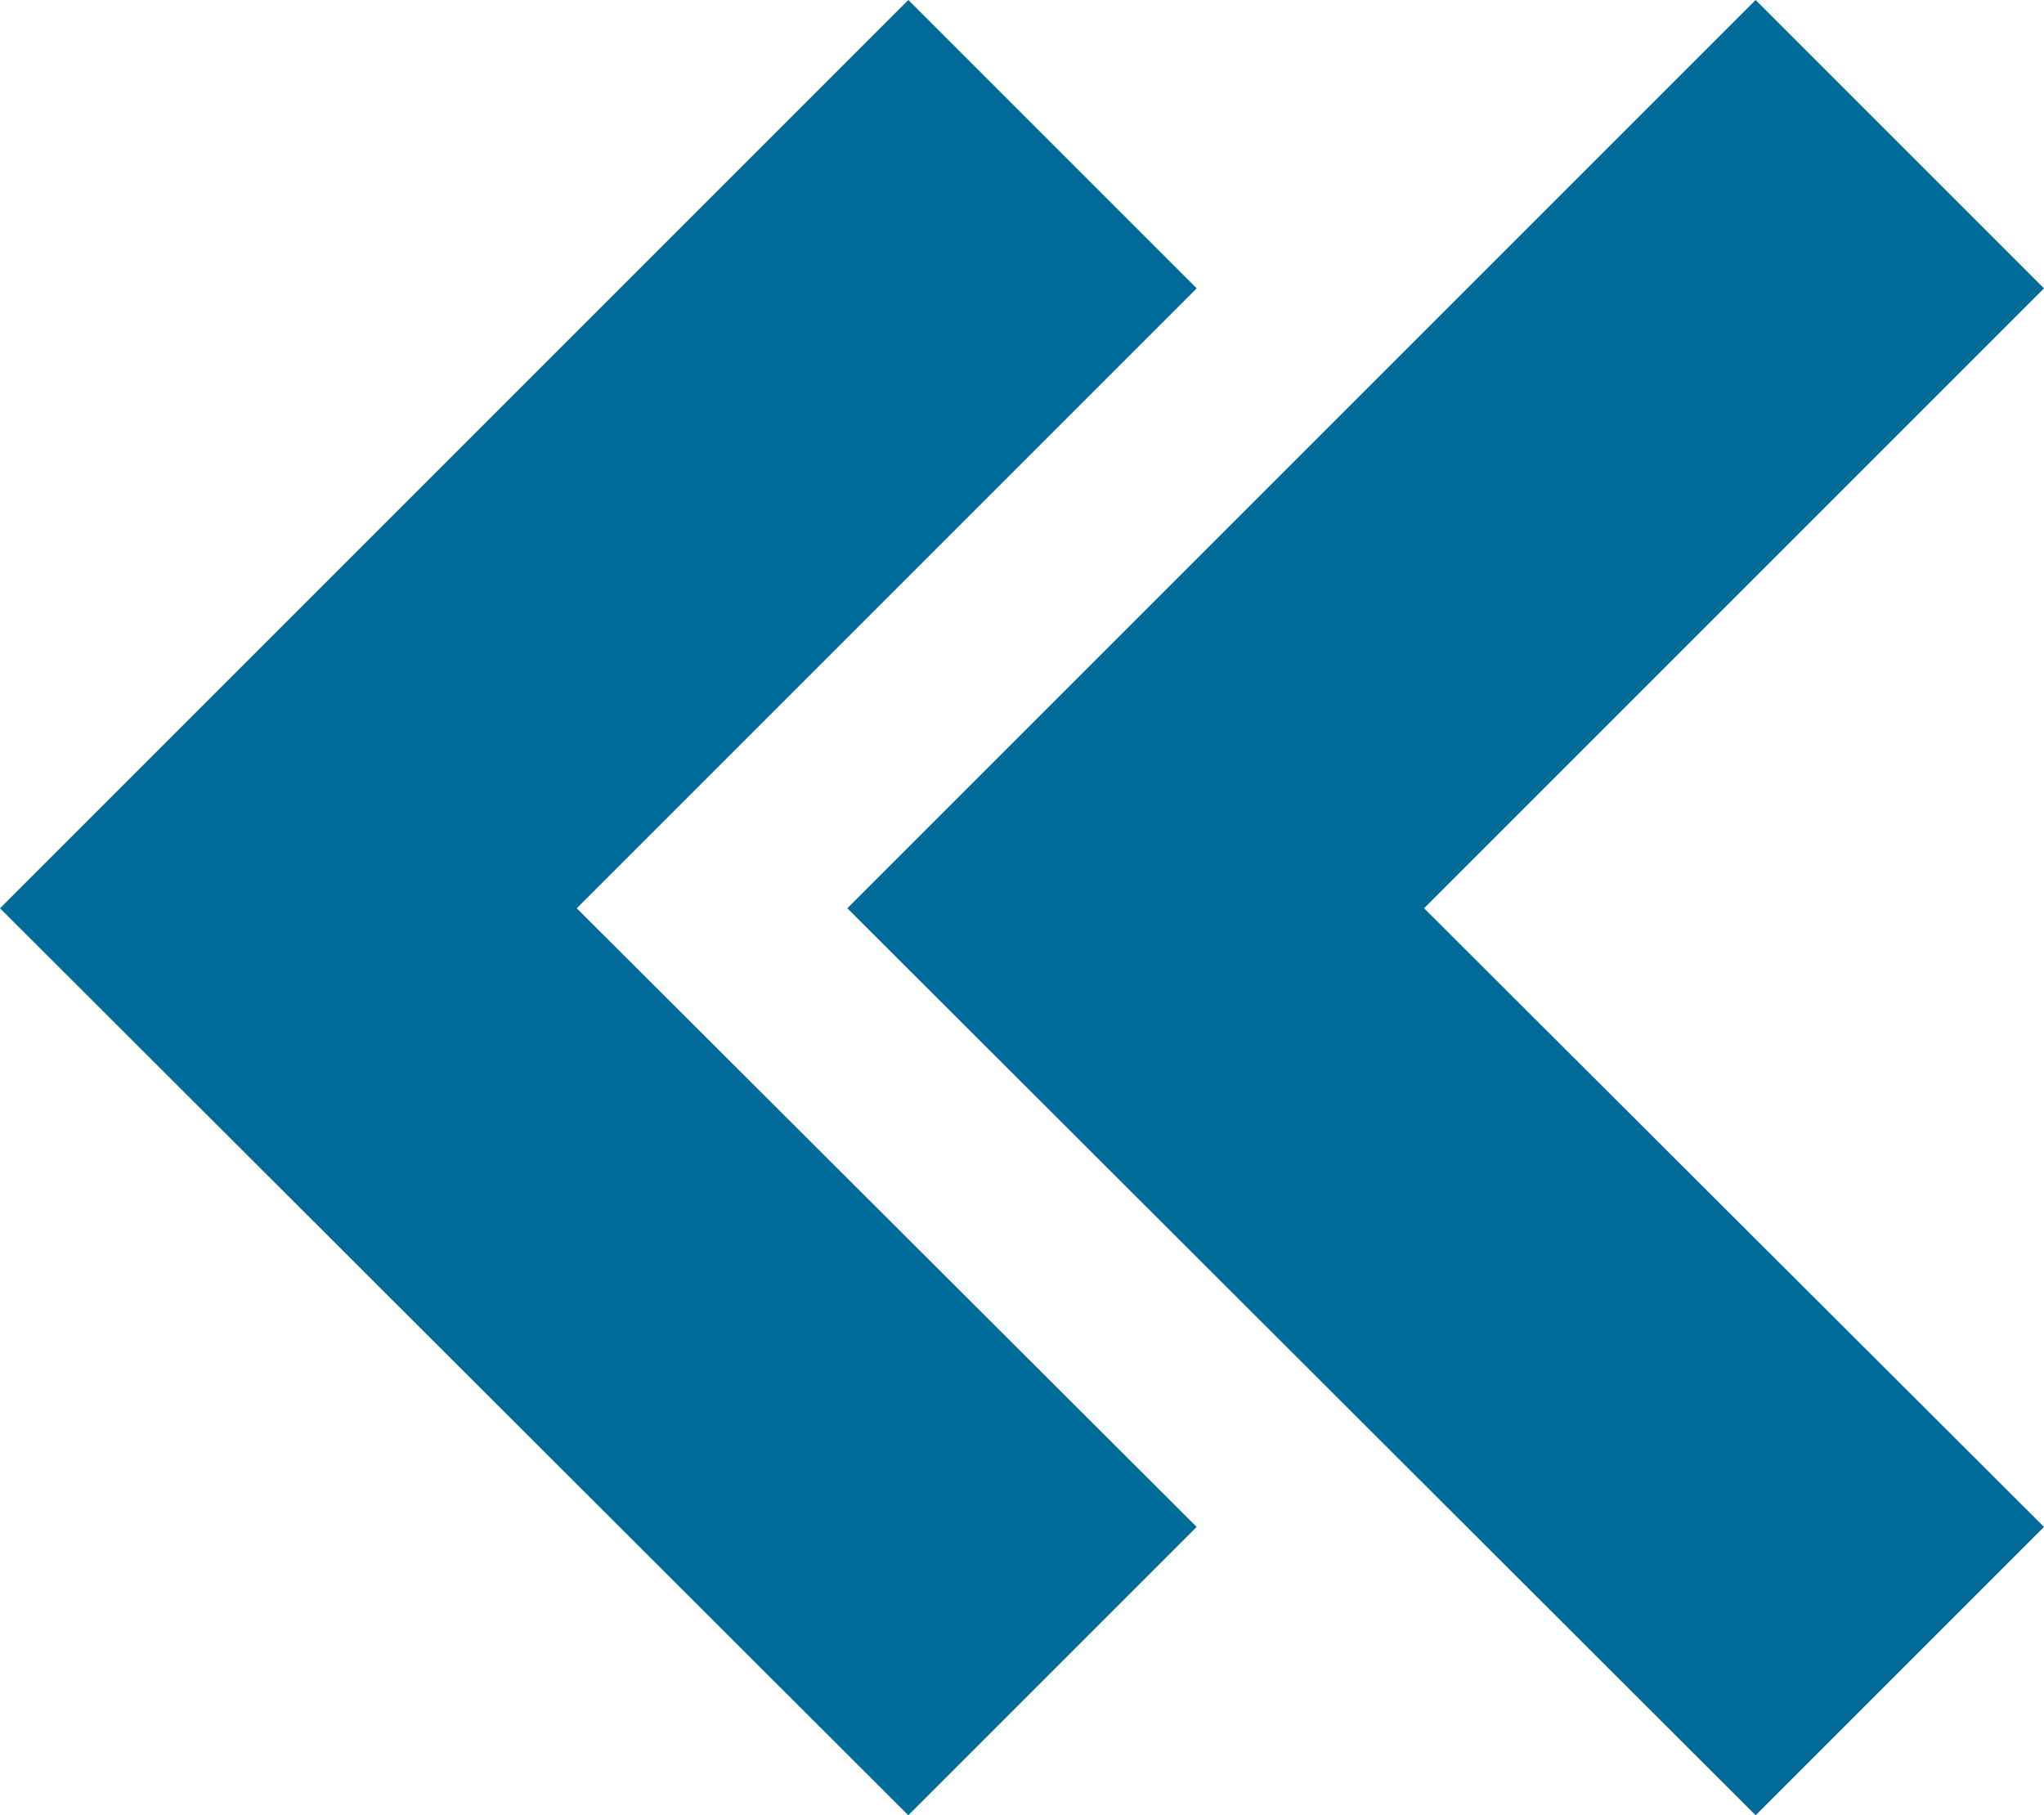
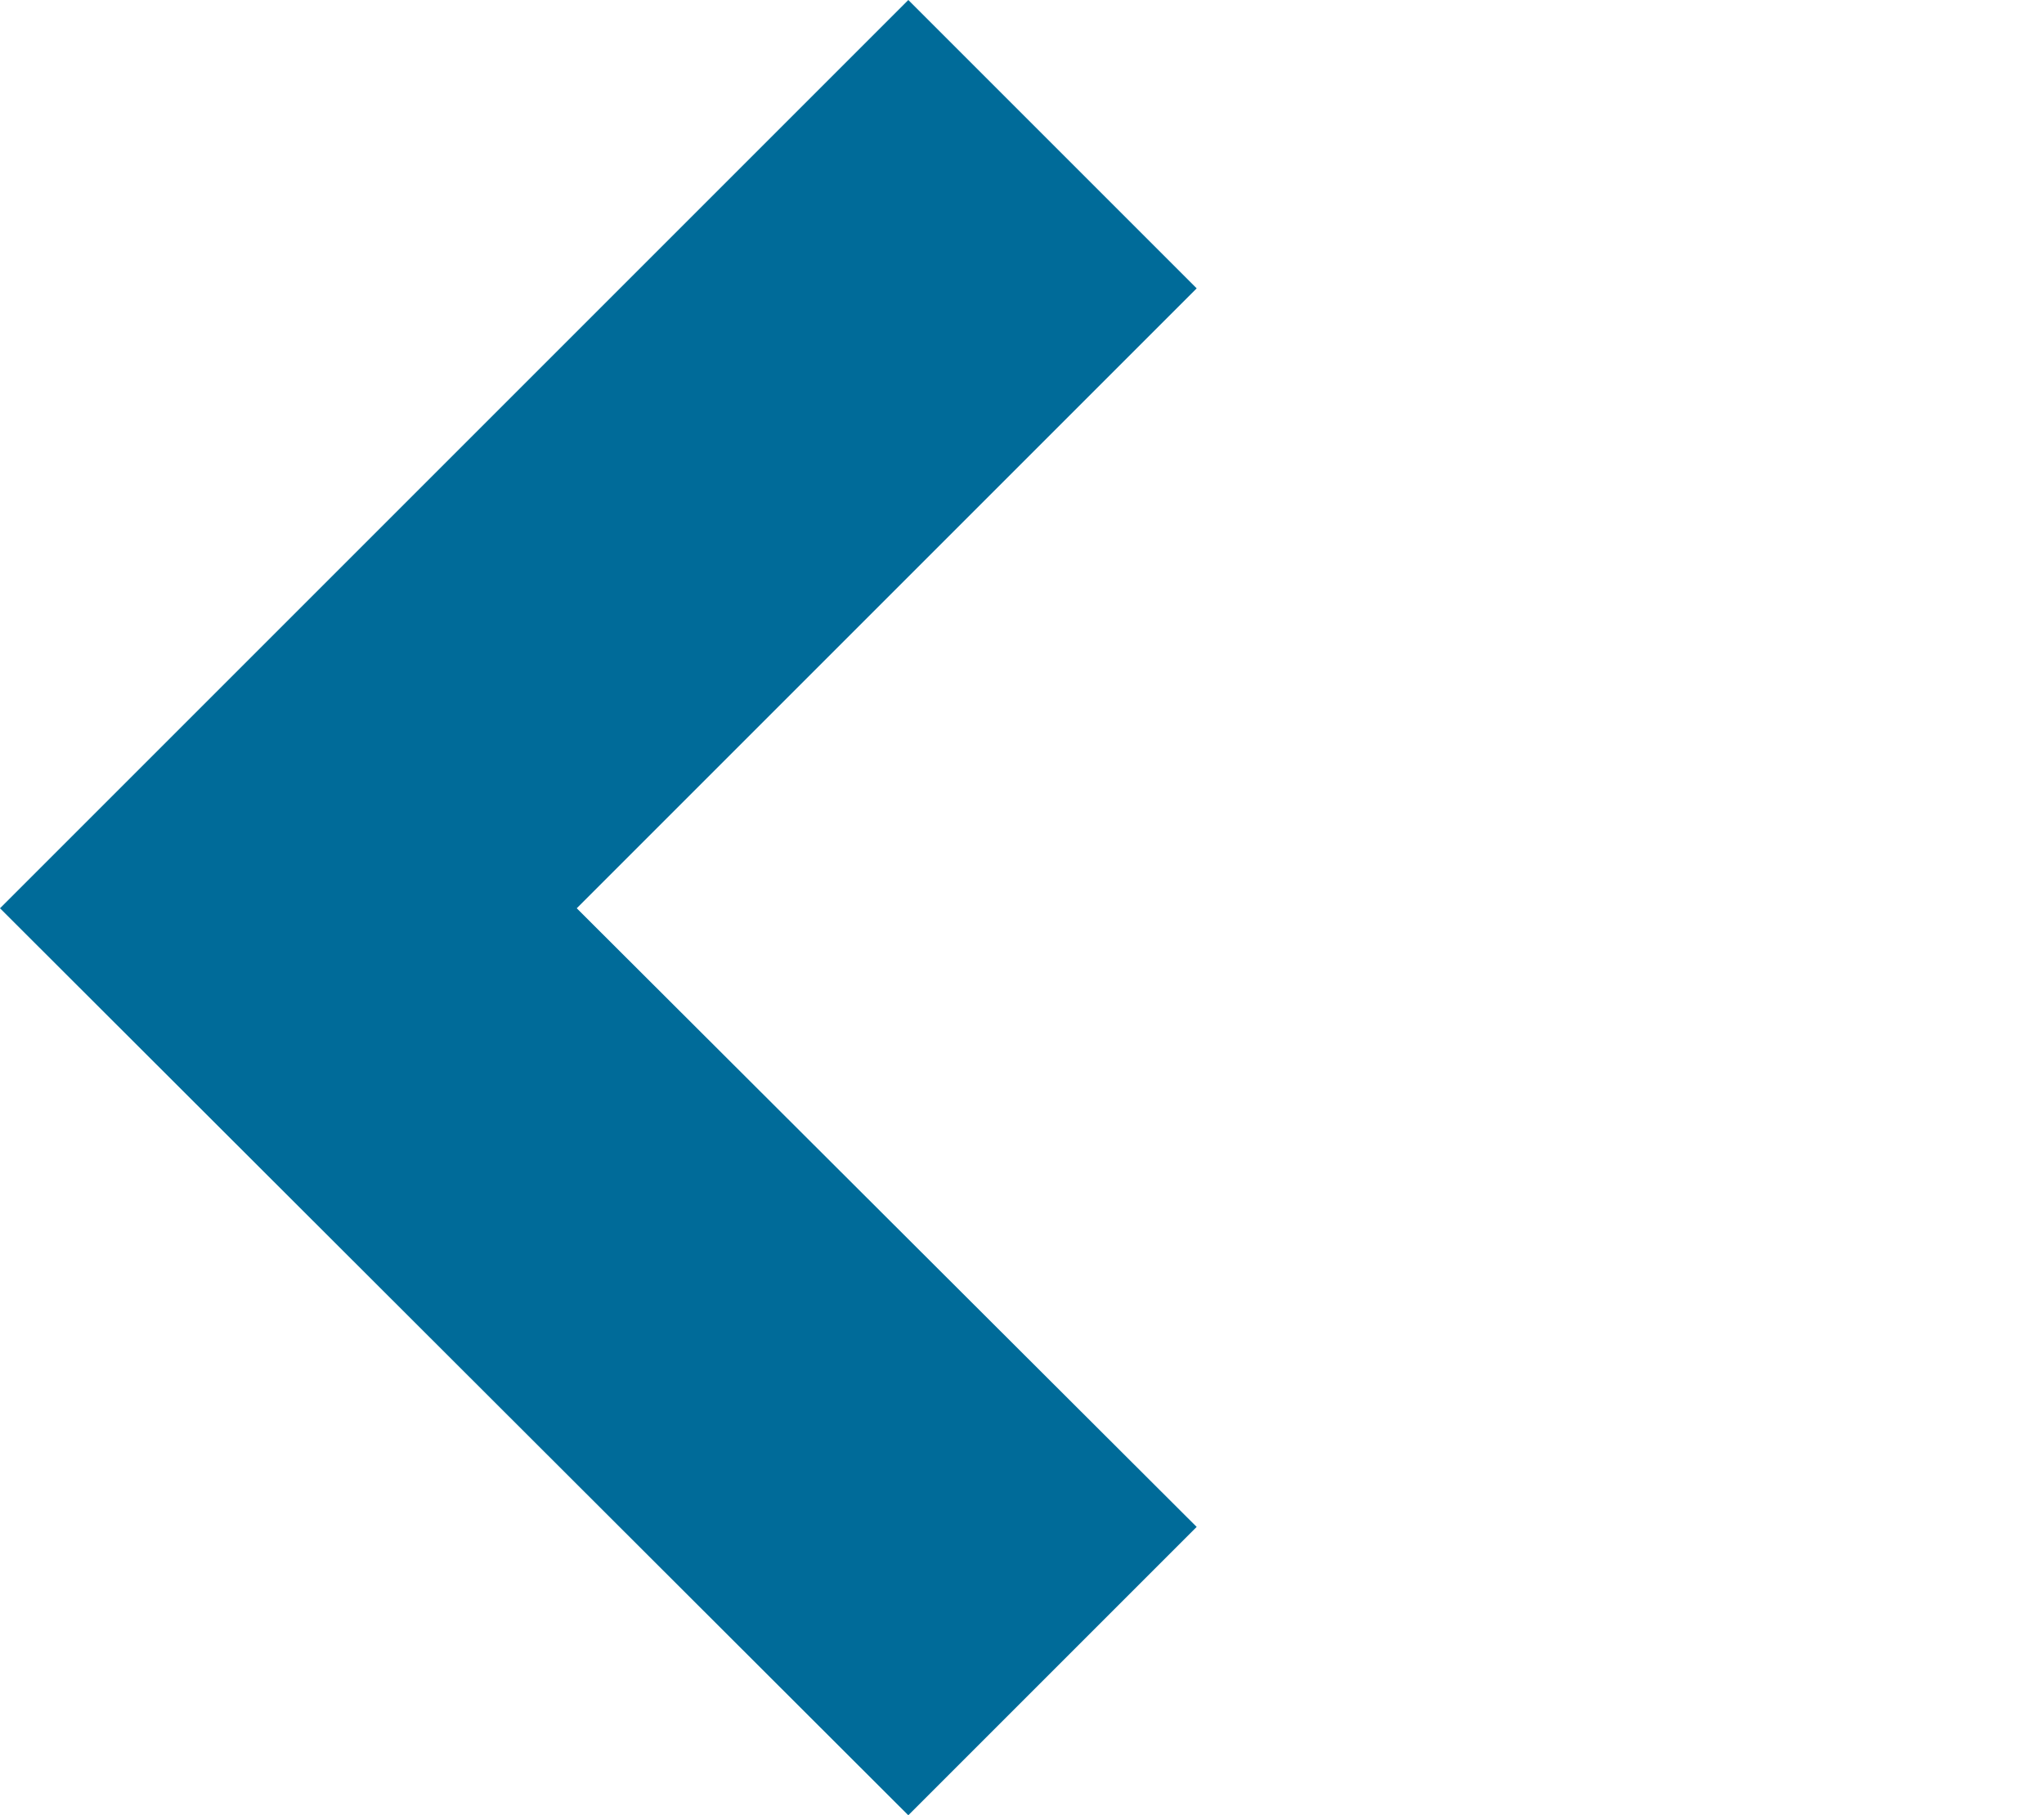
<svg xmlns="http://www.w3.org/2000/svg" id="Warstwa_2" viewBox="0 0 16.09 14.29">
  <defs>
    <style>.cls-1{fill:#006b99;fill-rule:evenodd;stroke-width:0px;}</style>
  </defs>
  <g id="Warstwa_1-2">
-     <polygon class="cls-1" points="13.82 14.29 16.09 12.02 11.21 7.15 16.09 2.27 13.82 0 6.67 7.15 13.82 14.29 13.82 14.29" />
    <polygon class="cls-1" points="7.15 14.29 9.42 12.02 4.54 7.15 9.42 2.27 7.15 0 0 7.15 7.15 14.29 7.15 14.29" />
  </g>
</svg>